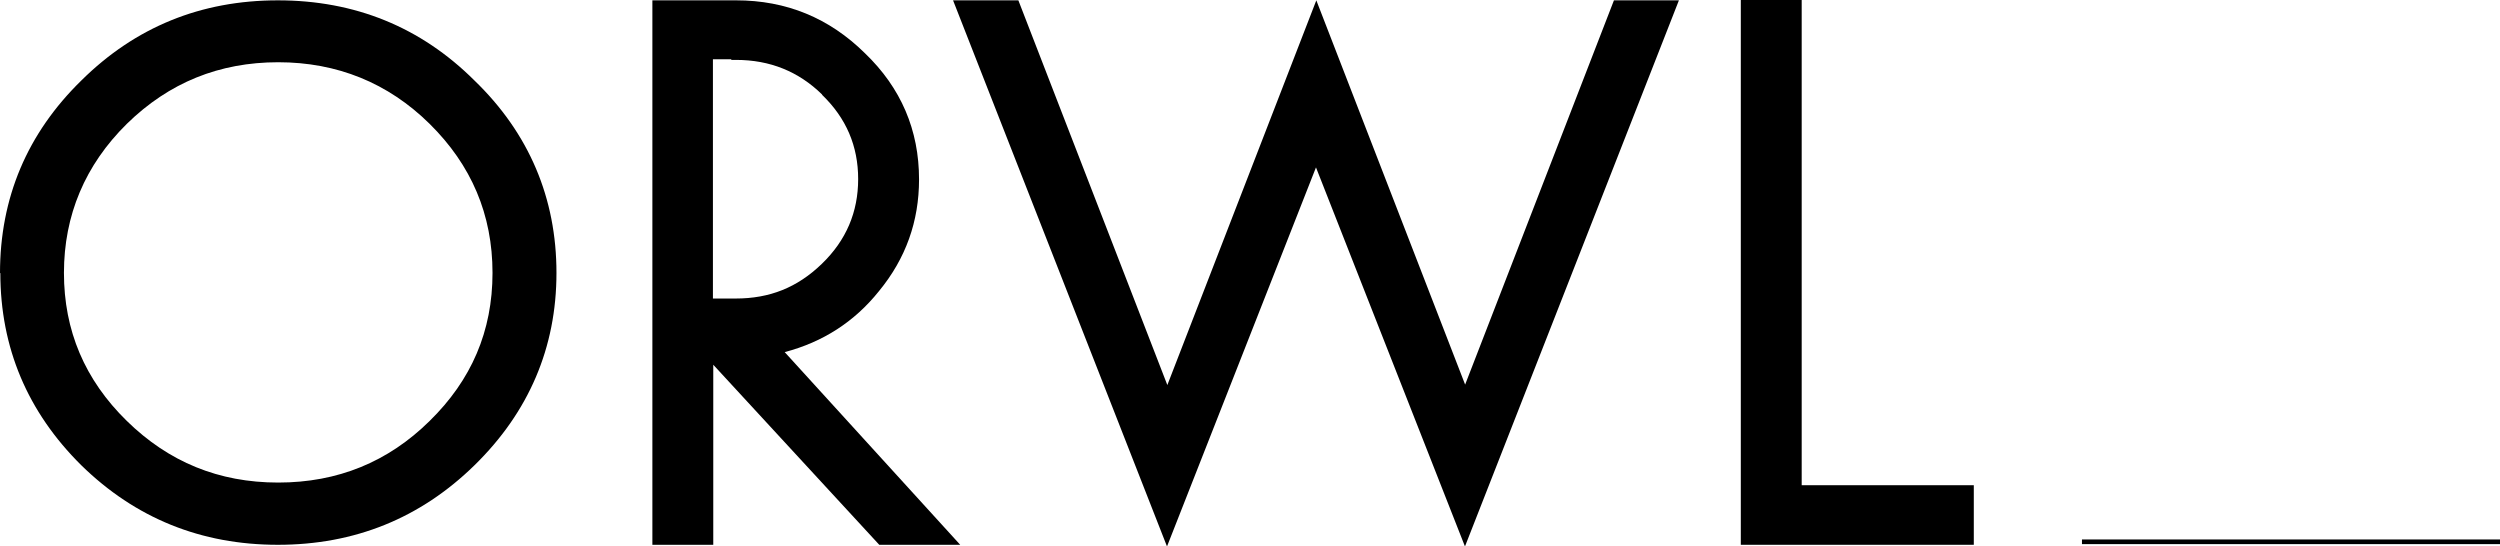
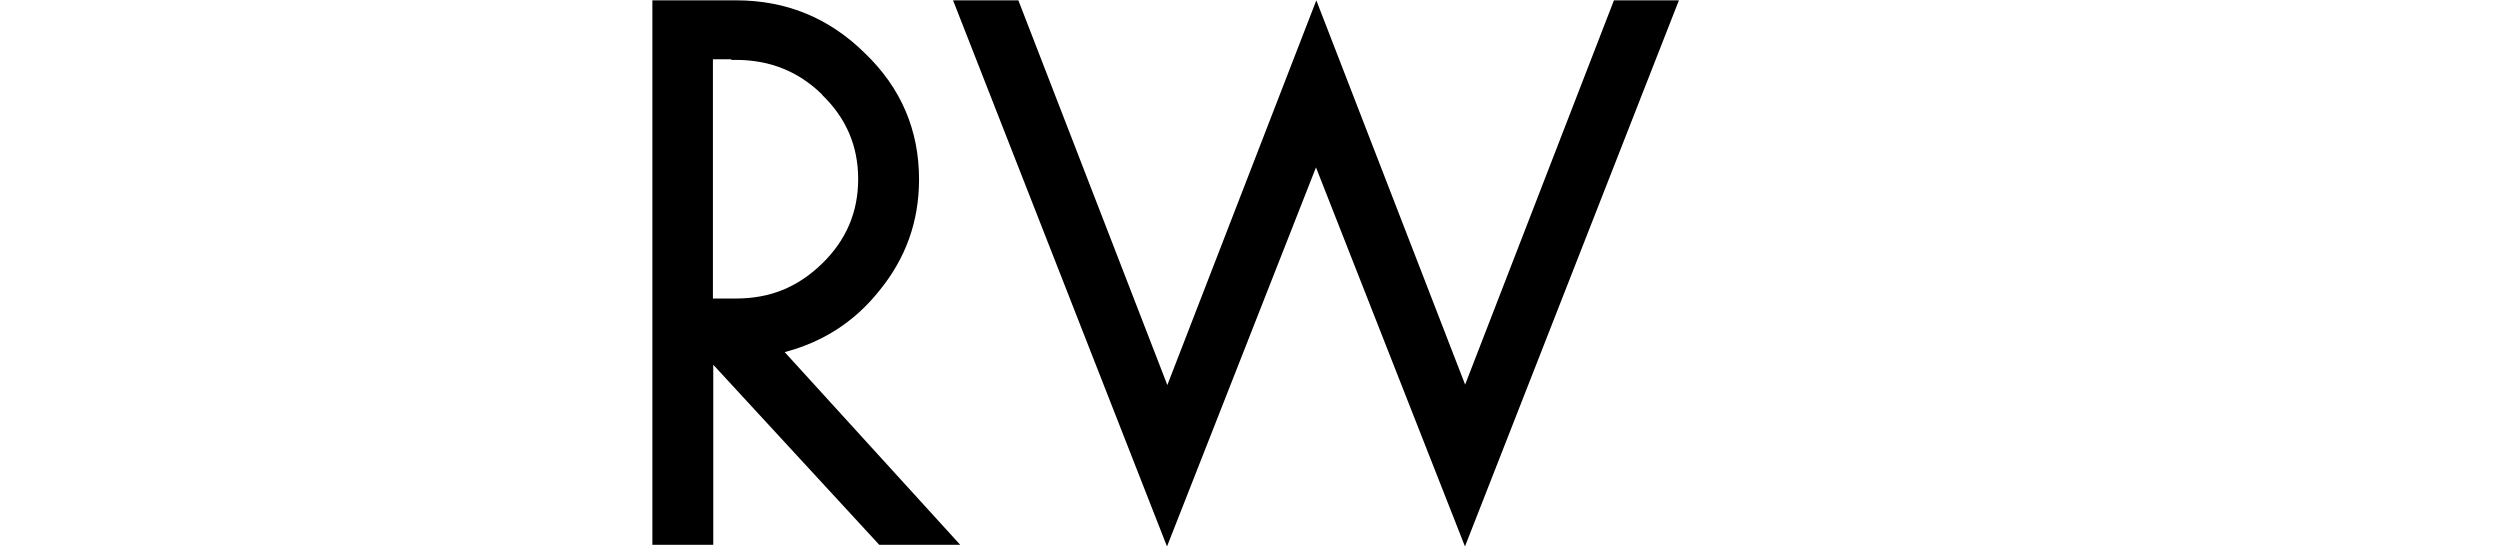
<svg xmlns="http://www.w3.org/2000/svg" width="1496" height="327" viewBox="0 0 1496 327" fill="none">
-   <path fill-rule="evenodd" clip-rule="evenodd" d="M0.204 163.304C0.204 208.112 16.486 246.547 48.645 278.411C81.008 310.075 120.291 326.007 166.29 326.007C212.29 326.007 251.572 310.075 283.935 278.411C316.501 246.547 332.988 207.913 332.988 163.304C332.988 118.696 316.705 79.862 283.935 48.198C251.776 16.136 212.29 0.204 166.29 0.204C120.291 0.204 81.008 16.136 48.645 48.198C16.283 79.862 0 118.297 0 163.504L0.204 163.304ZM257.068 74.087C282.103 98.781 294.722 128.454 294.722 163.304C294.722 198.155 282.103 227.429 257.068 251.924C232.236 276.419 202.113 288.766 166.494 288.766C130.875 288.766 100.955 276.419 75.919 251.924C50.681 227.23 38.265 197.757 38.265 163.304C38.265 128.852 50.884 98.781 75.919 74.087C101.158 49.393 131.282 37.245 166.494 37.245C201.706 37.245 232.236 49.592 257.068 74.087Z" fill="black" />
  <path fill-rule="evenodd" clip-rule="evenodd" d="M525.94 326.004H574.585L469.56 210.699C492.356 204.724 511.285 192.576 525.94 174.255C542.019 154.739 549.957 132.434 549.957 107.342C549.957 77.868 539.17 52.577 517.595 31.866C496.223 10.756 470.577 0.201 440.454 0.201H390.384V326.004H426.817V218.266L526.143 326.004H525.94ZM491.949 56.759C506.4 70.699 513.524 87.427 513.524 107.143C513.524 126.858 506.4 143.786 491.745 157.925C477.091 172.064 460.604 178.636 440.25 178.636H426.613V35.45H437.604V35.849H440.454C460.808 35.849 477.905 42.819 491.949 56.56V56.759Z" fill="black" />
-   <path d="M1041.7 326.002H1181.12V290.355H1078.13V0H1041.7V325.803V326.002Z" fill="black" />
-   <path d="M1496 325.604V322.816H1245.85V325.604H1496Z" fill="black" />
  <path d="M876.836 230.414L787.687 0.201L698.537 230.414L609.388 0.201H570.309L698.334 327L787.483 100.173L876.633 327L1004.66 0.201H965.782L876.633 230.414H876.836Z" fill="black" />
</svg>